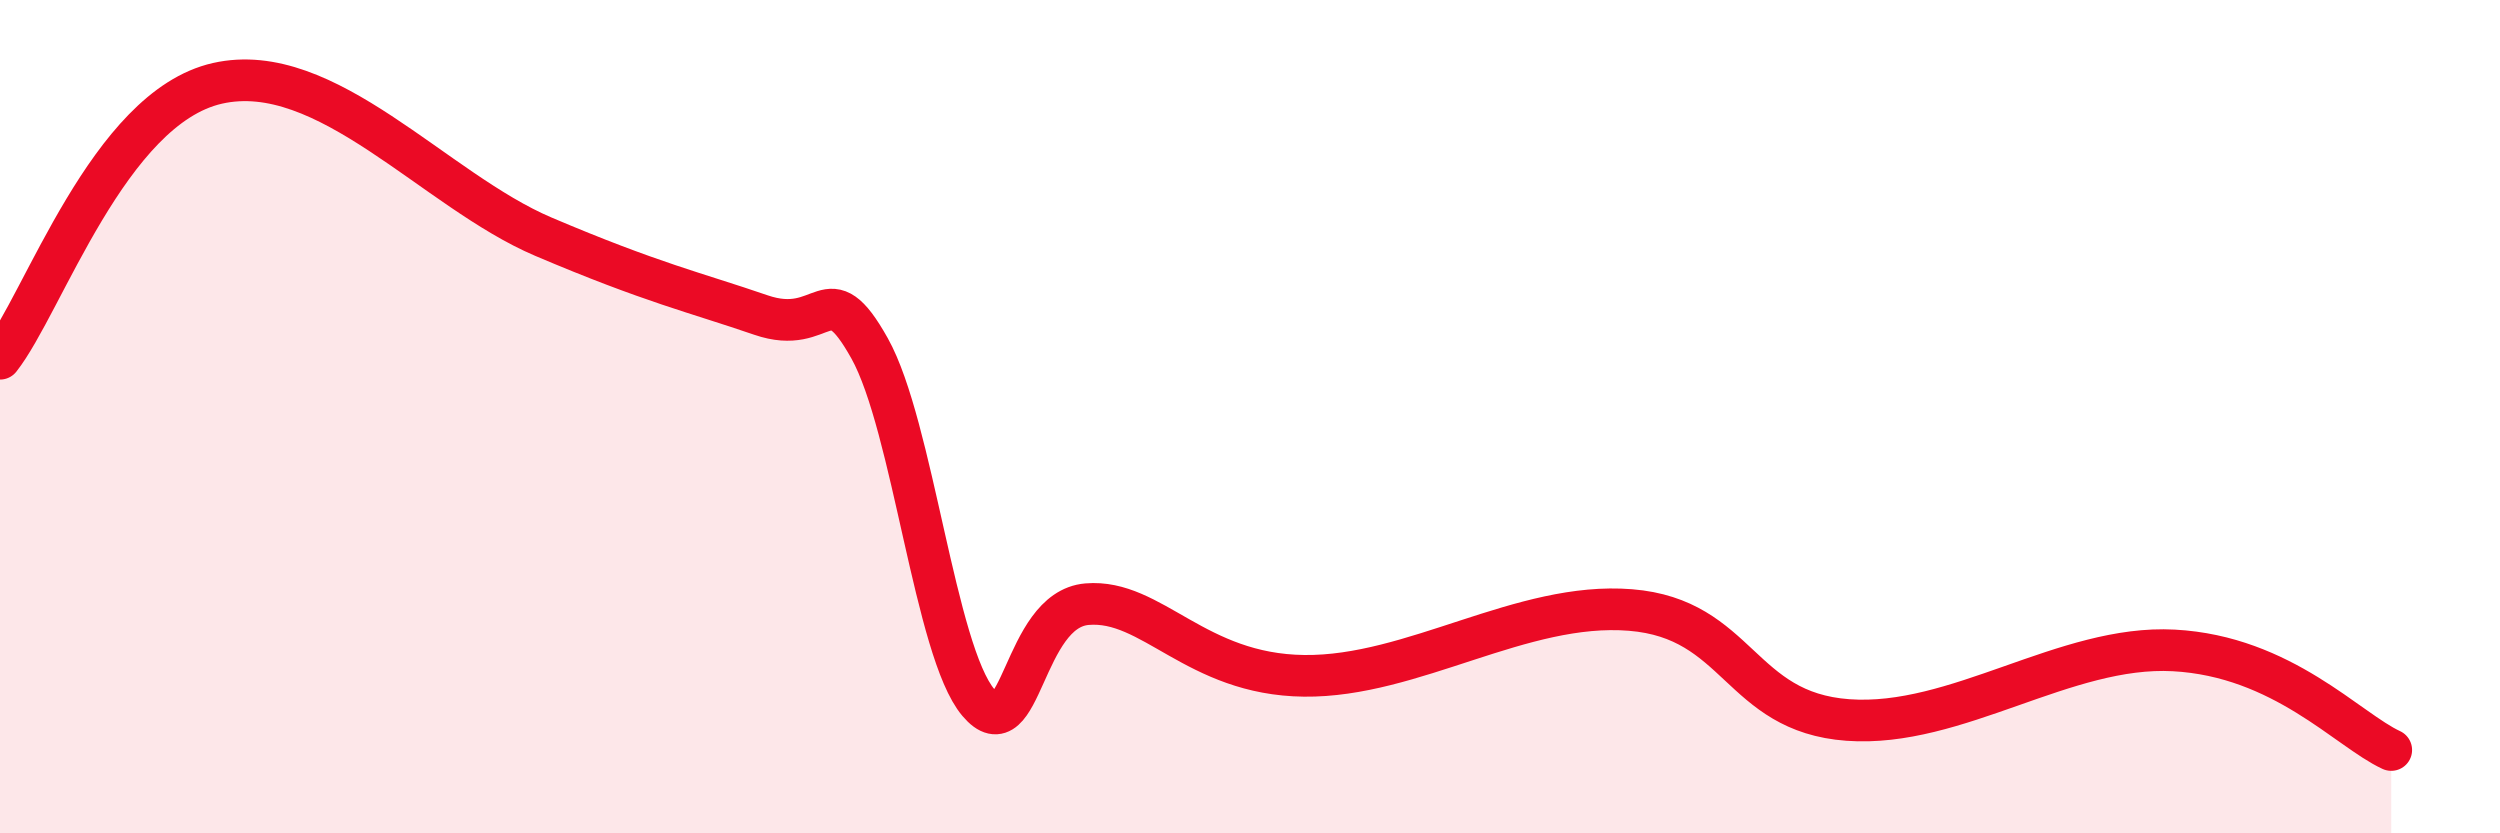
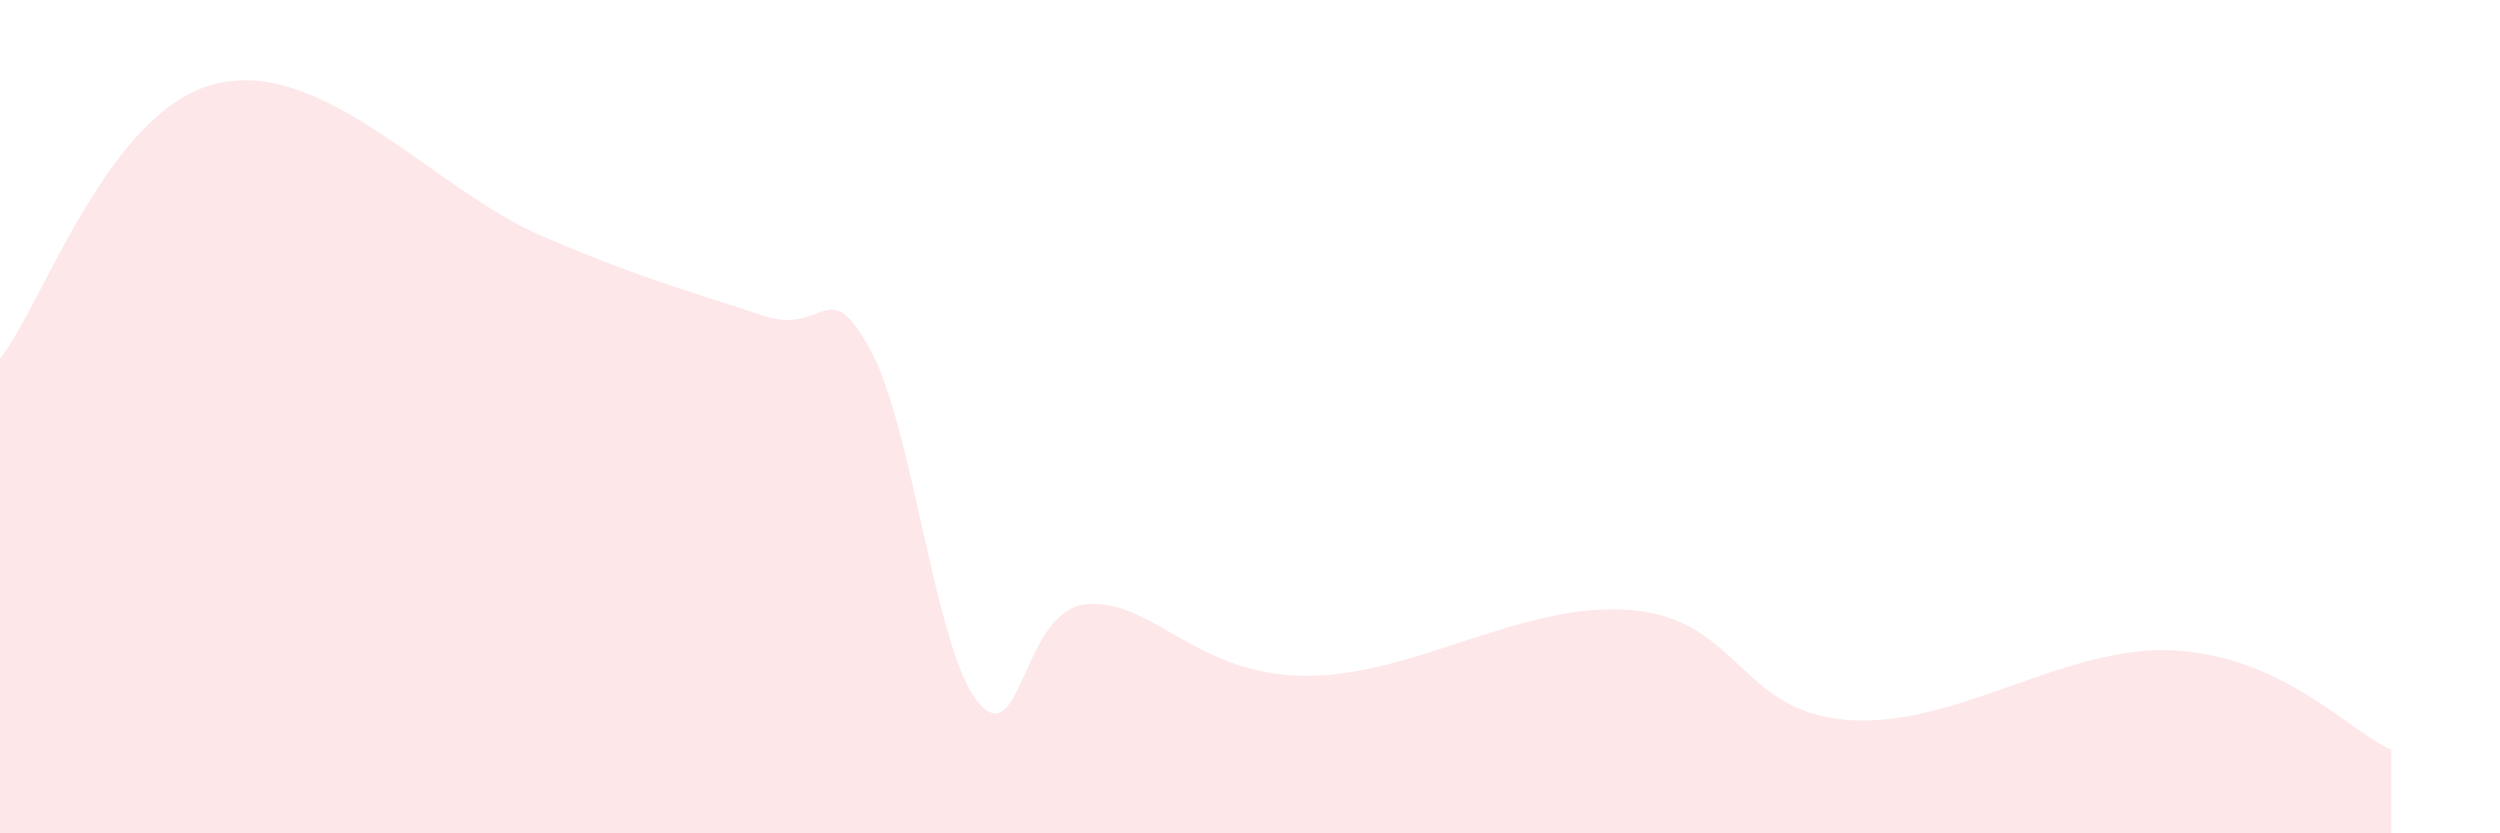
<svg xmlns="http://www.w3.org/2000/svg" width="60" height="20" viewBox="0 0 60 20">
  <path d="M 0,8.61 C 1.04,7.29 2.61,2.59 5.22,2 C 7.83,1.41 10.43,4.57 13.04,5.68 C 15.65,6.79 16.69,7.02 18.26,7.56 C 19.83,8.1 19.83,6.5 20.87,8.36 C 21.91,10.22 22.44,15.63 23.48,16.86 C 24.52,18.09 24.53,14.63 26.09,14.5 C 27.65,14.37 28.69,16.19 31.3,16.22 C 33.91,16.25 36.52,14.43 39.13,14.64 C 41.74,14.85 41.74,17.09 44.35,17.28 C 46.96,17.47 49.56,15.47 52.17,15.61 C 54.78,15.75 56.35,17.52 57.39,18L57.39 20L0 20Z" fill="#EB0A25" opacity="0.1" stroke-linecap="round" stroke-linejoin="round" />
-   <path d="M 0,8.61 C 1.04,7.29 2.61,2.59 5.22,2 C 7.83,1.41 10.43,4.57 13.04,5.68 C 15.65,6.79 16.69,7.02 18.26,7.56 C 19.83,8.1 19.83,6.5 20.87,8.36 C 21.91,10.22 22.44,15.63 23.48,16.86 C 24.52,18.09 24.53,14.63 26.09,14.5 C 27.65,14.37 28.69,16.19 31.3,16.22 C 33.91,16.25 36.52,14.43 39.13,14.64 C 41.74,14.85 41.74,17.09 44.35,17.28 C 46.96,17.47 49.56,15.47 52.17,15.61 C 54.78,15.75 56.35,17.52 57.39,18" stroke="#EB0A25" stroke-width="1" fill="none" stroke-linecap="round" stroke-linejoin="round" />
</svg>